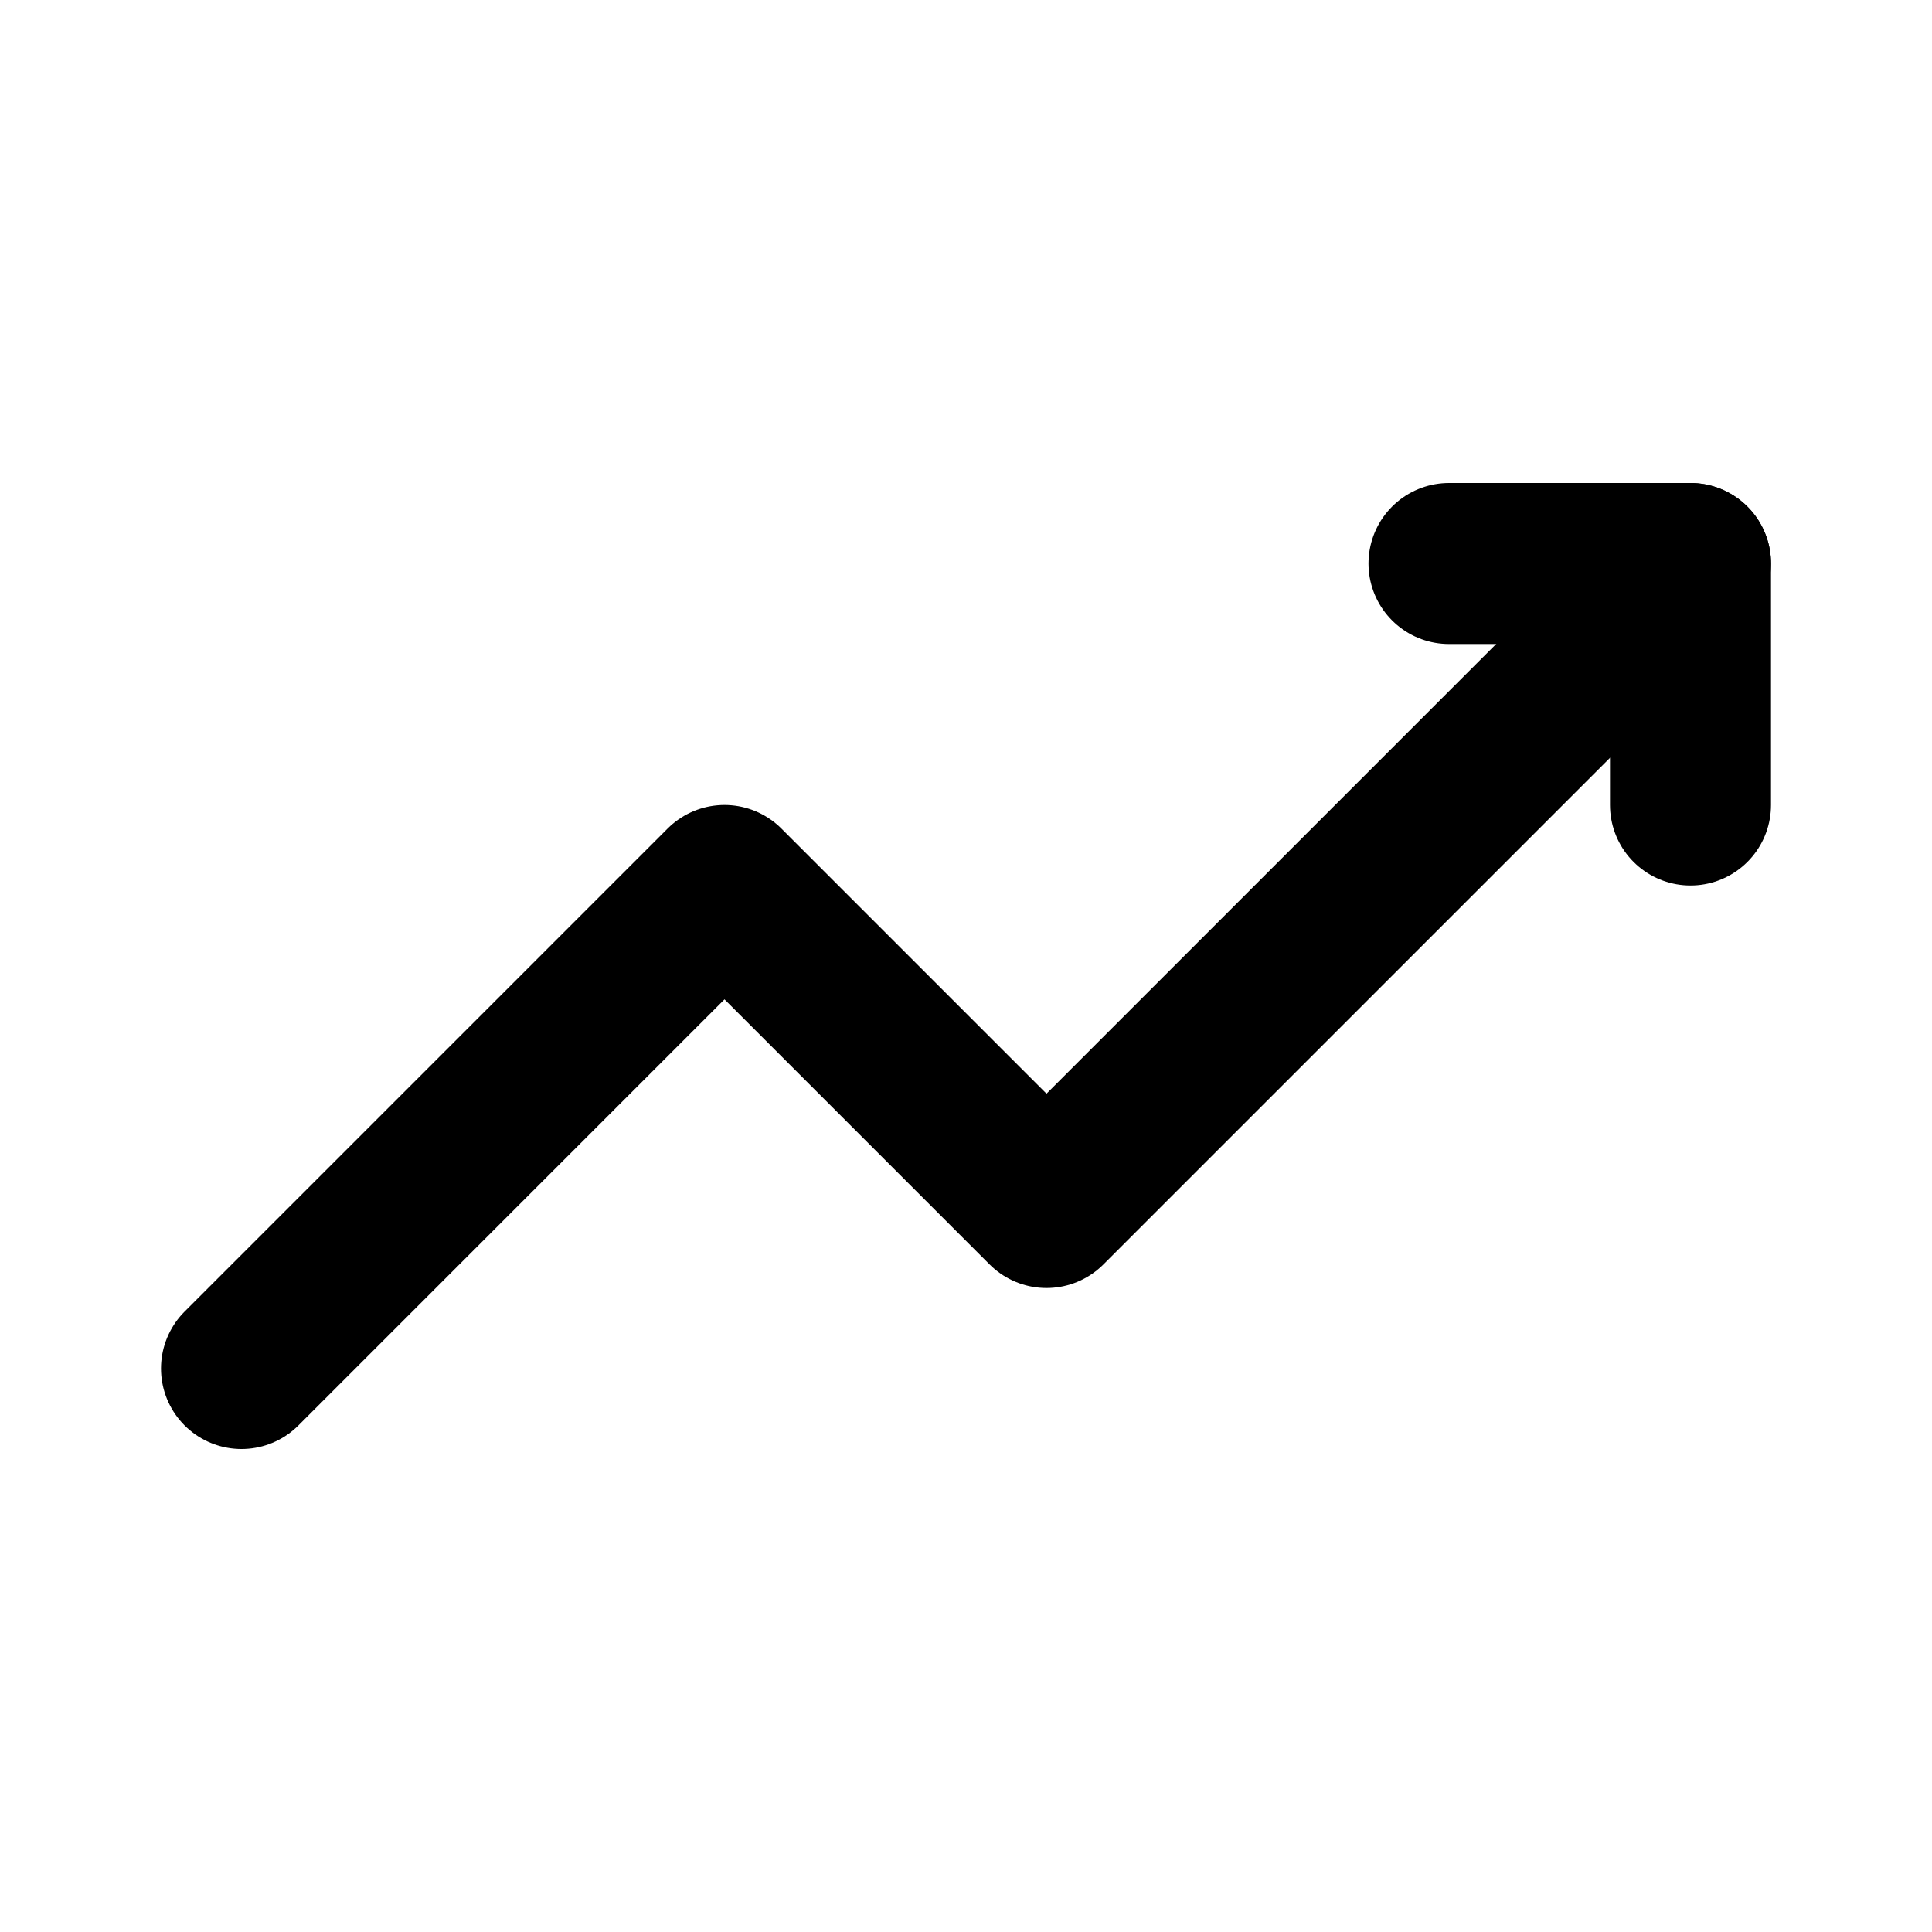
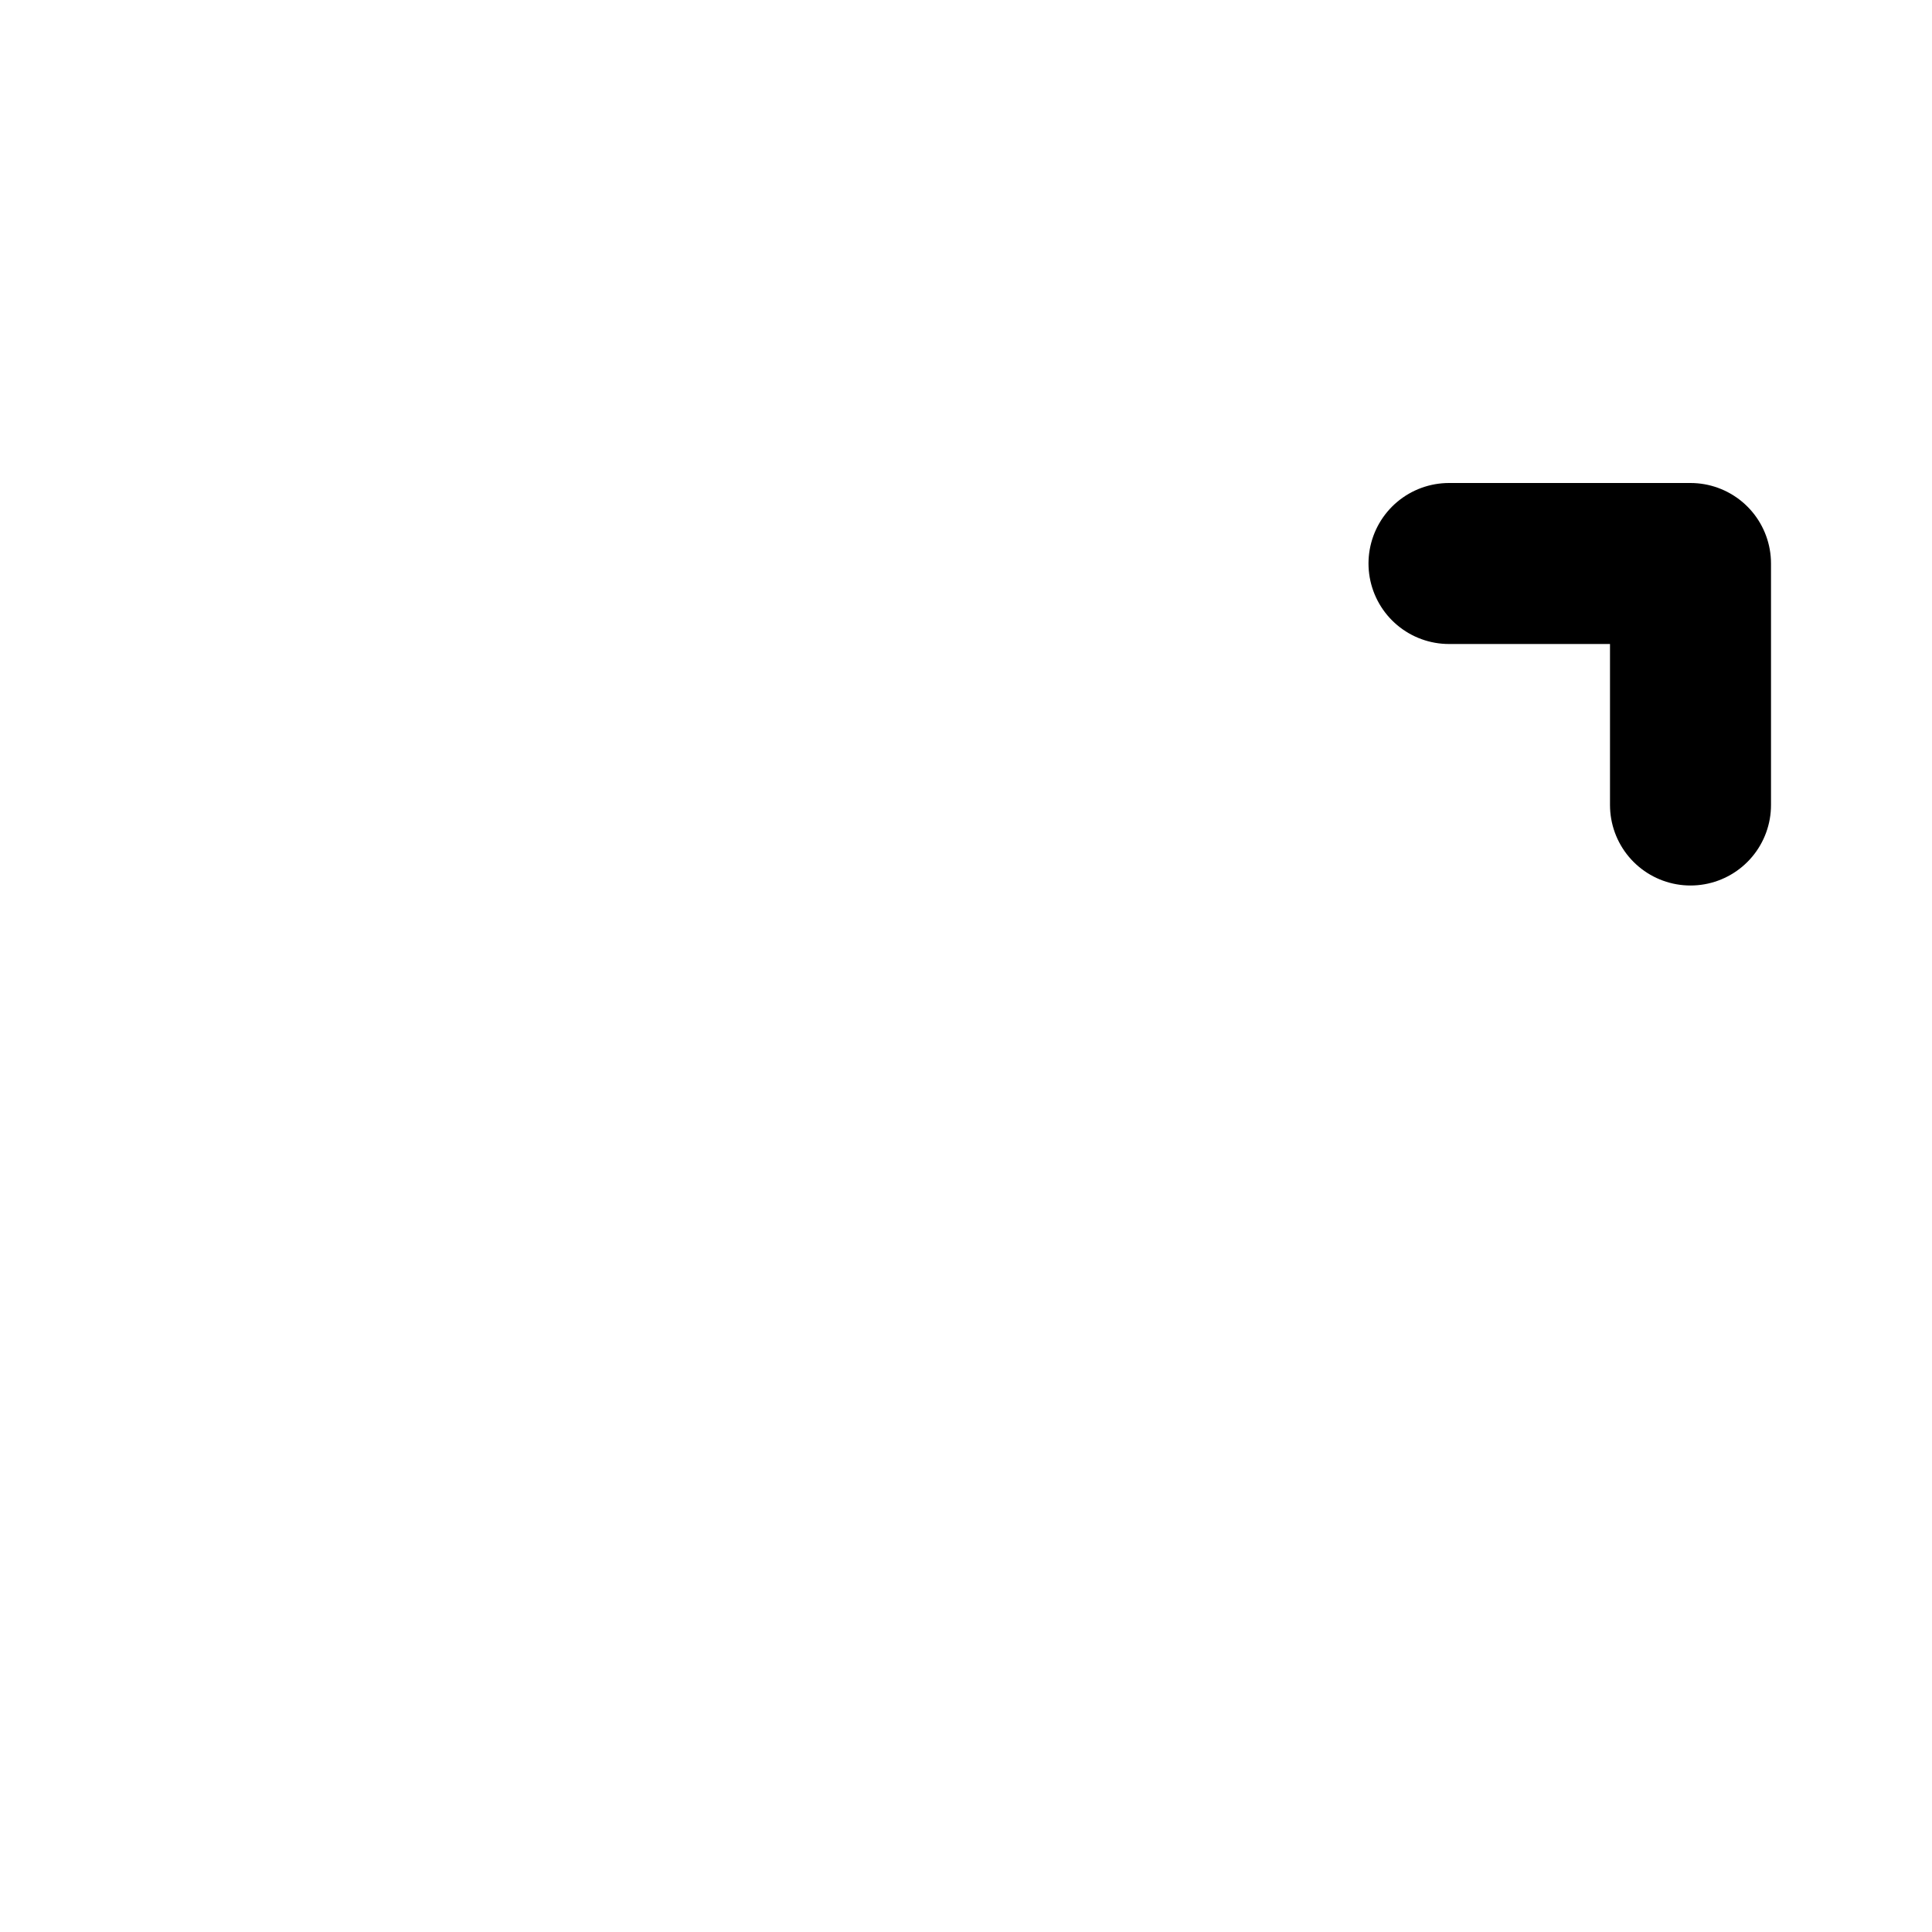
<svg xmlns="http://www.w3.org/2000/svg" width="800px" height="800px" viewBox="0 0 24 24" role="img" aria-labelledby="trendingUpIconTitle" stroke="#000000" stroke-width="2" stroke-linecap="round" stroke-linejoin="round" fill="none" color="#000000">
  <title id="trendingUpIconTitle">Trending Up</title>
-   <polyline points="3 17 9 11 13 15 20.405 7.595" />
-   <path stroke-linecap="round" d="M20.405,7.595 L21,7" />
  <polyline points="21 10 21 7 18 7" />
</svg>